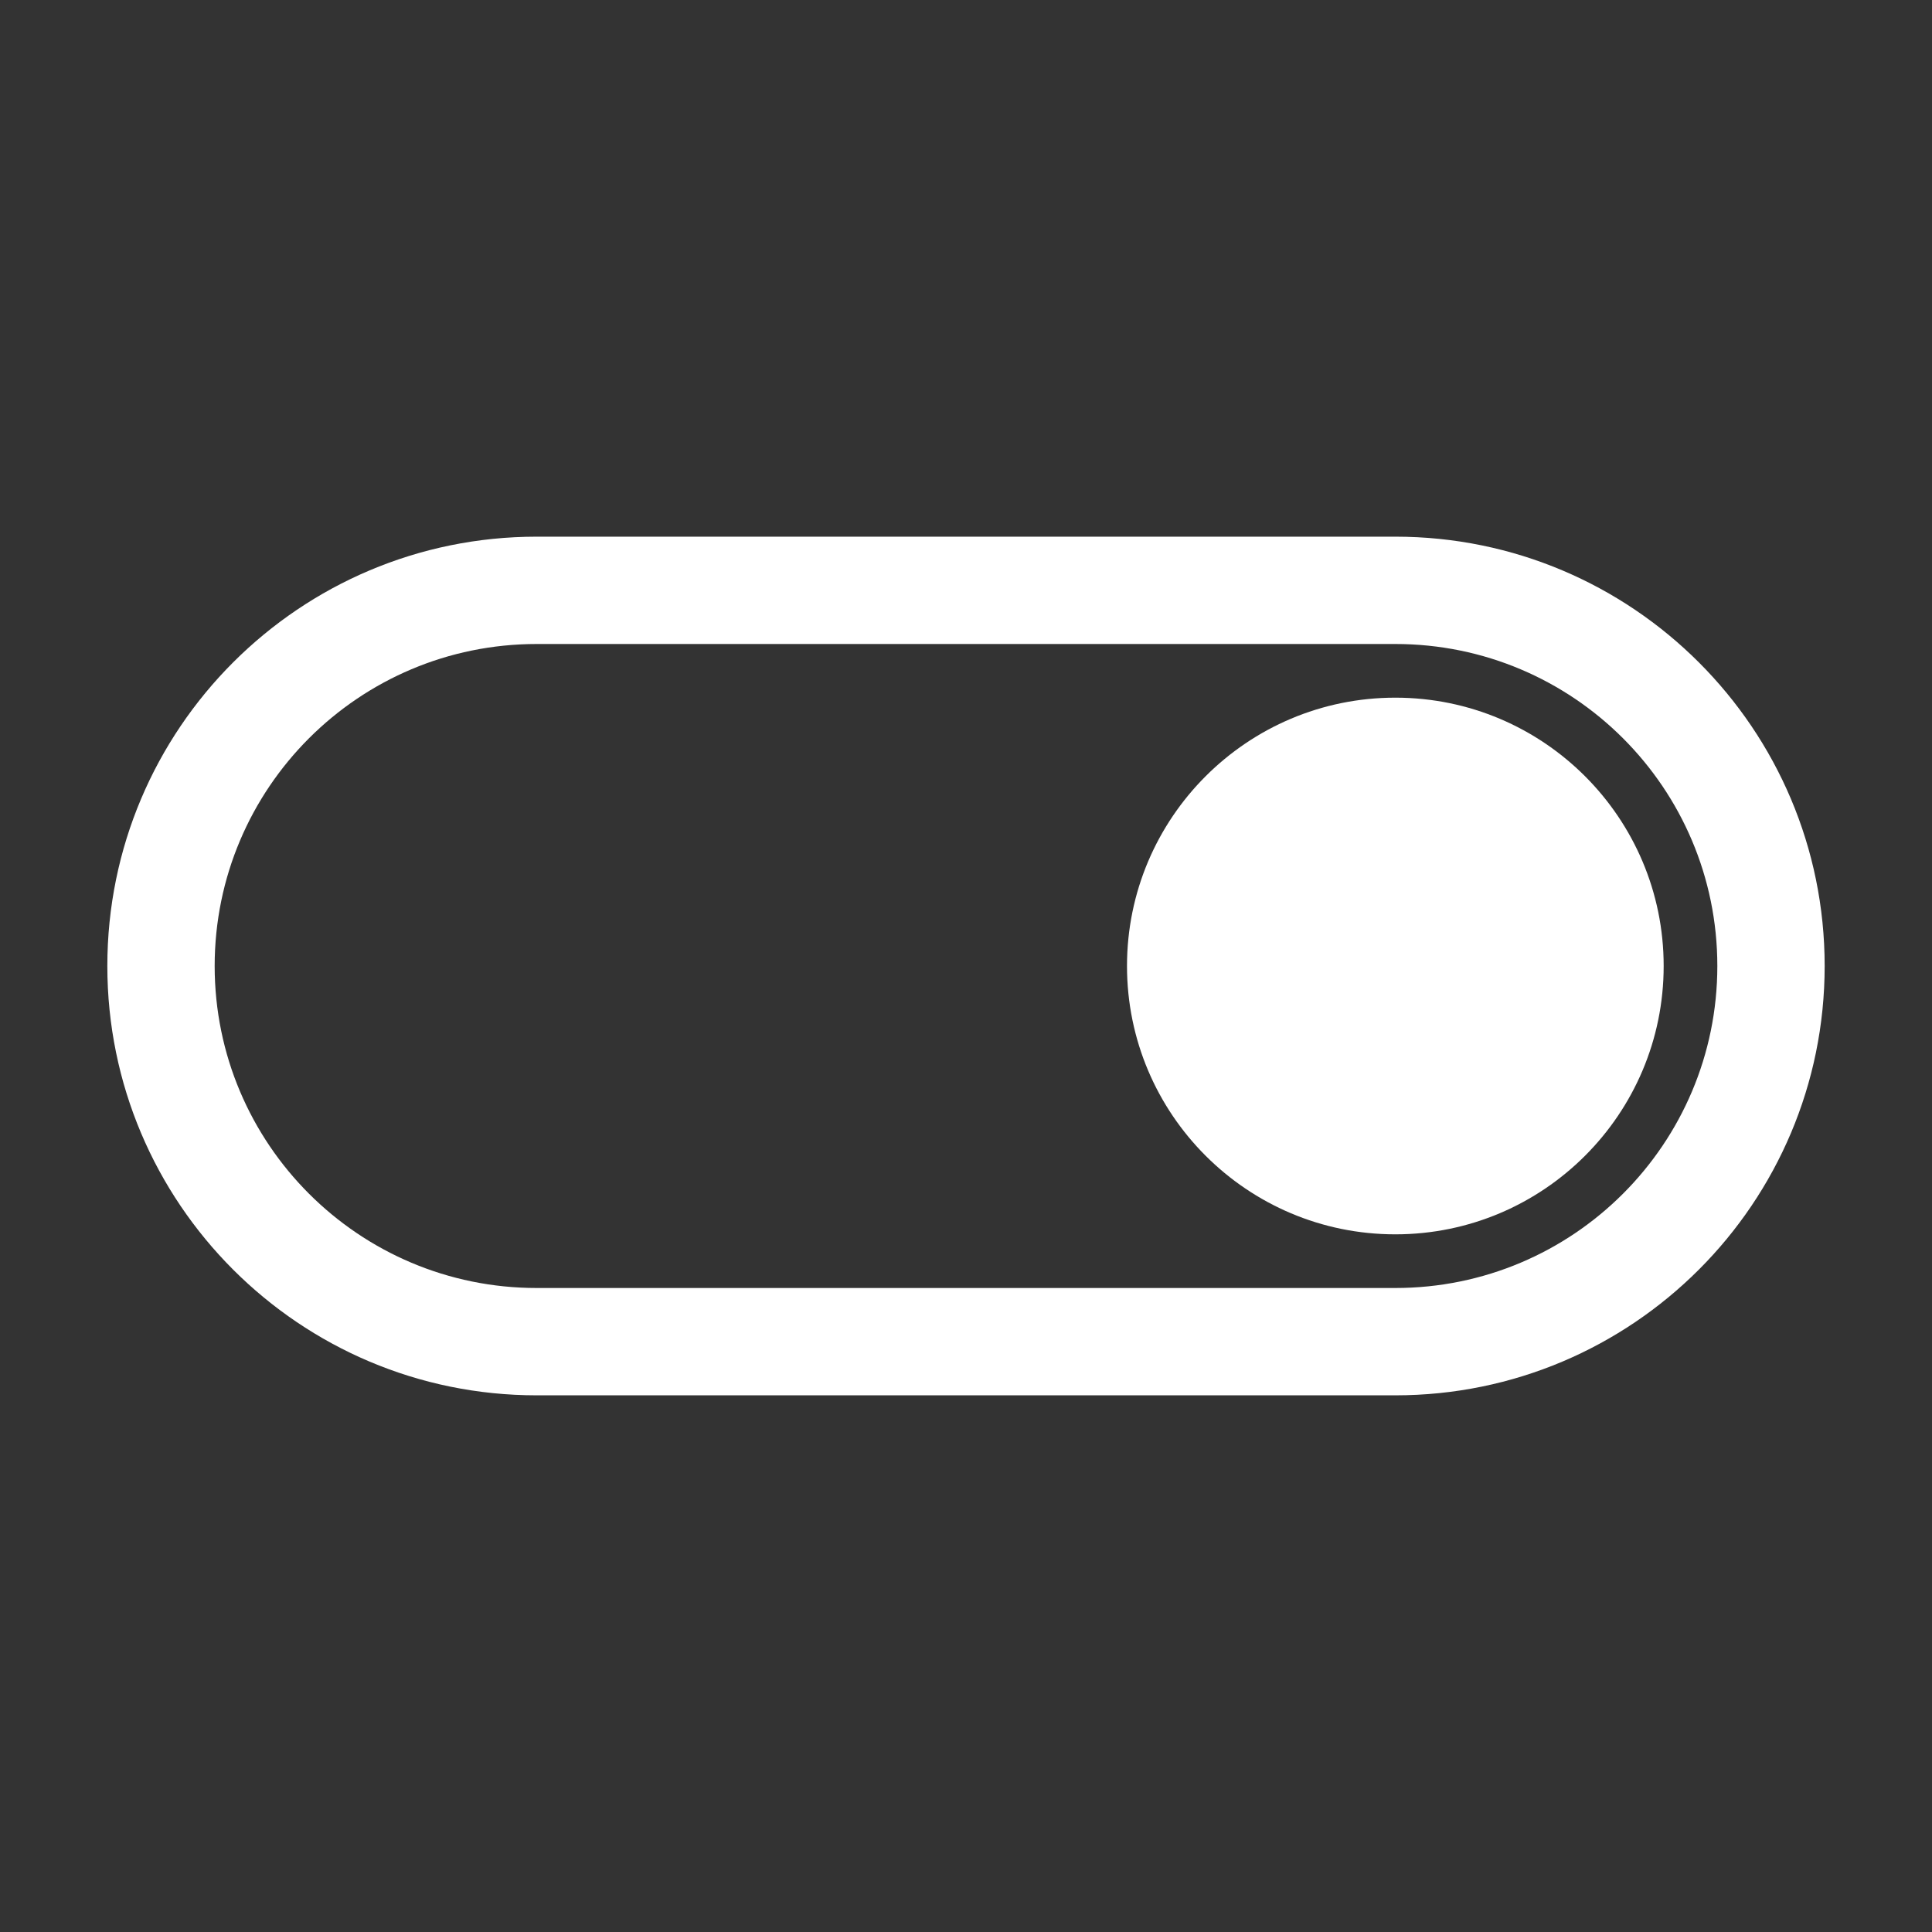
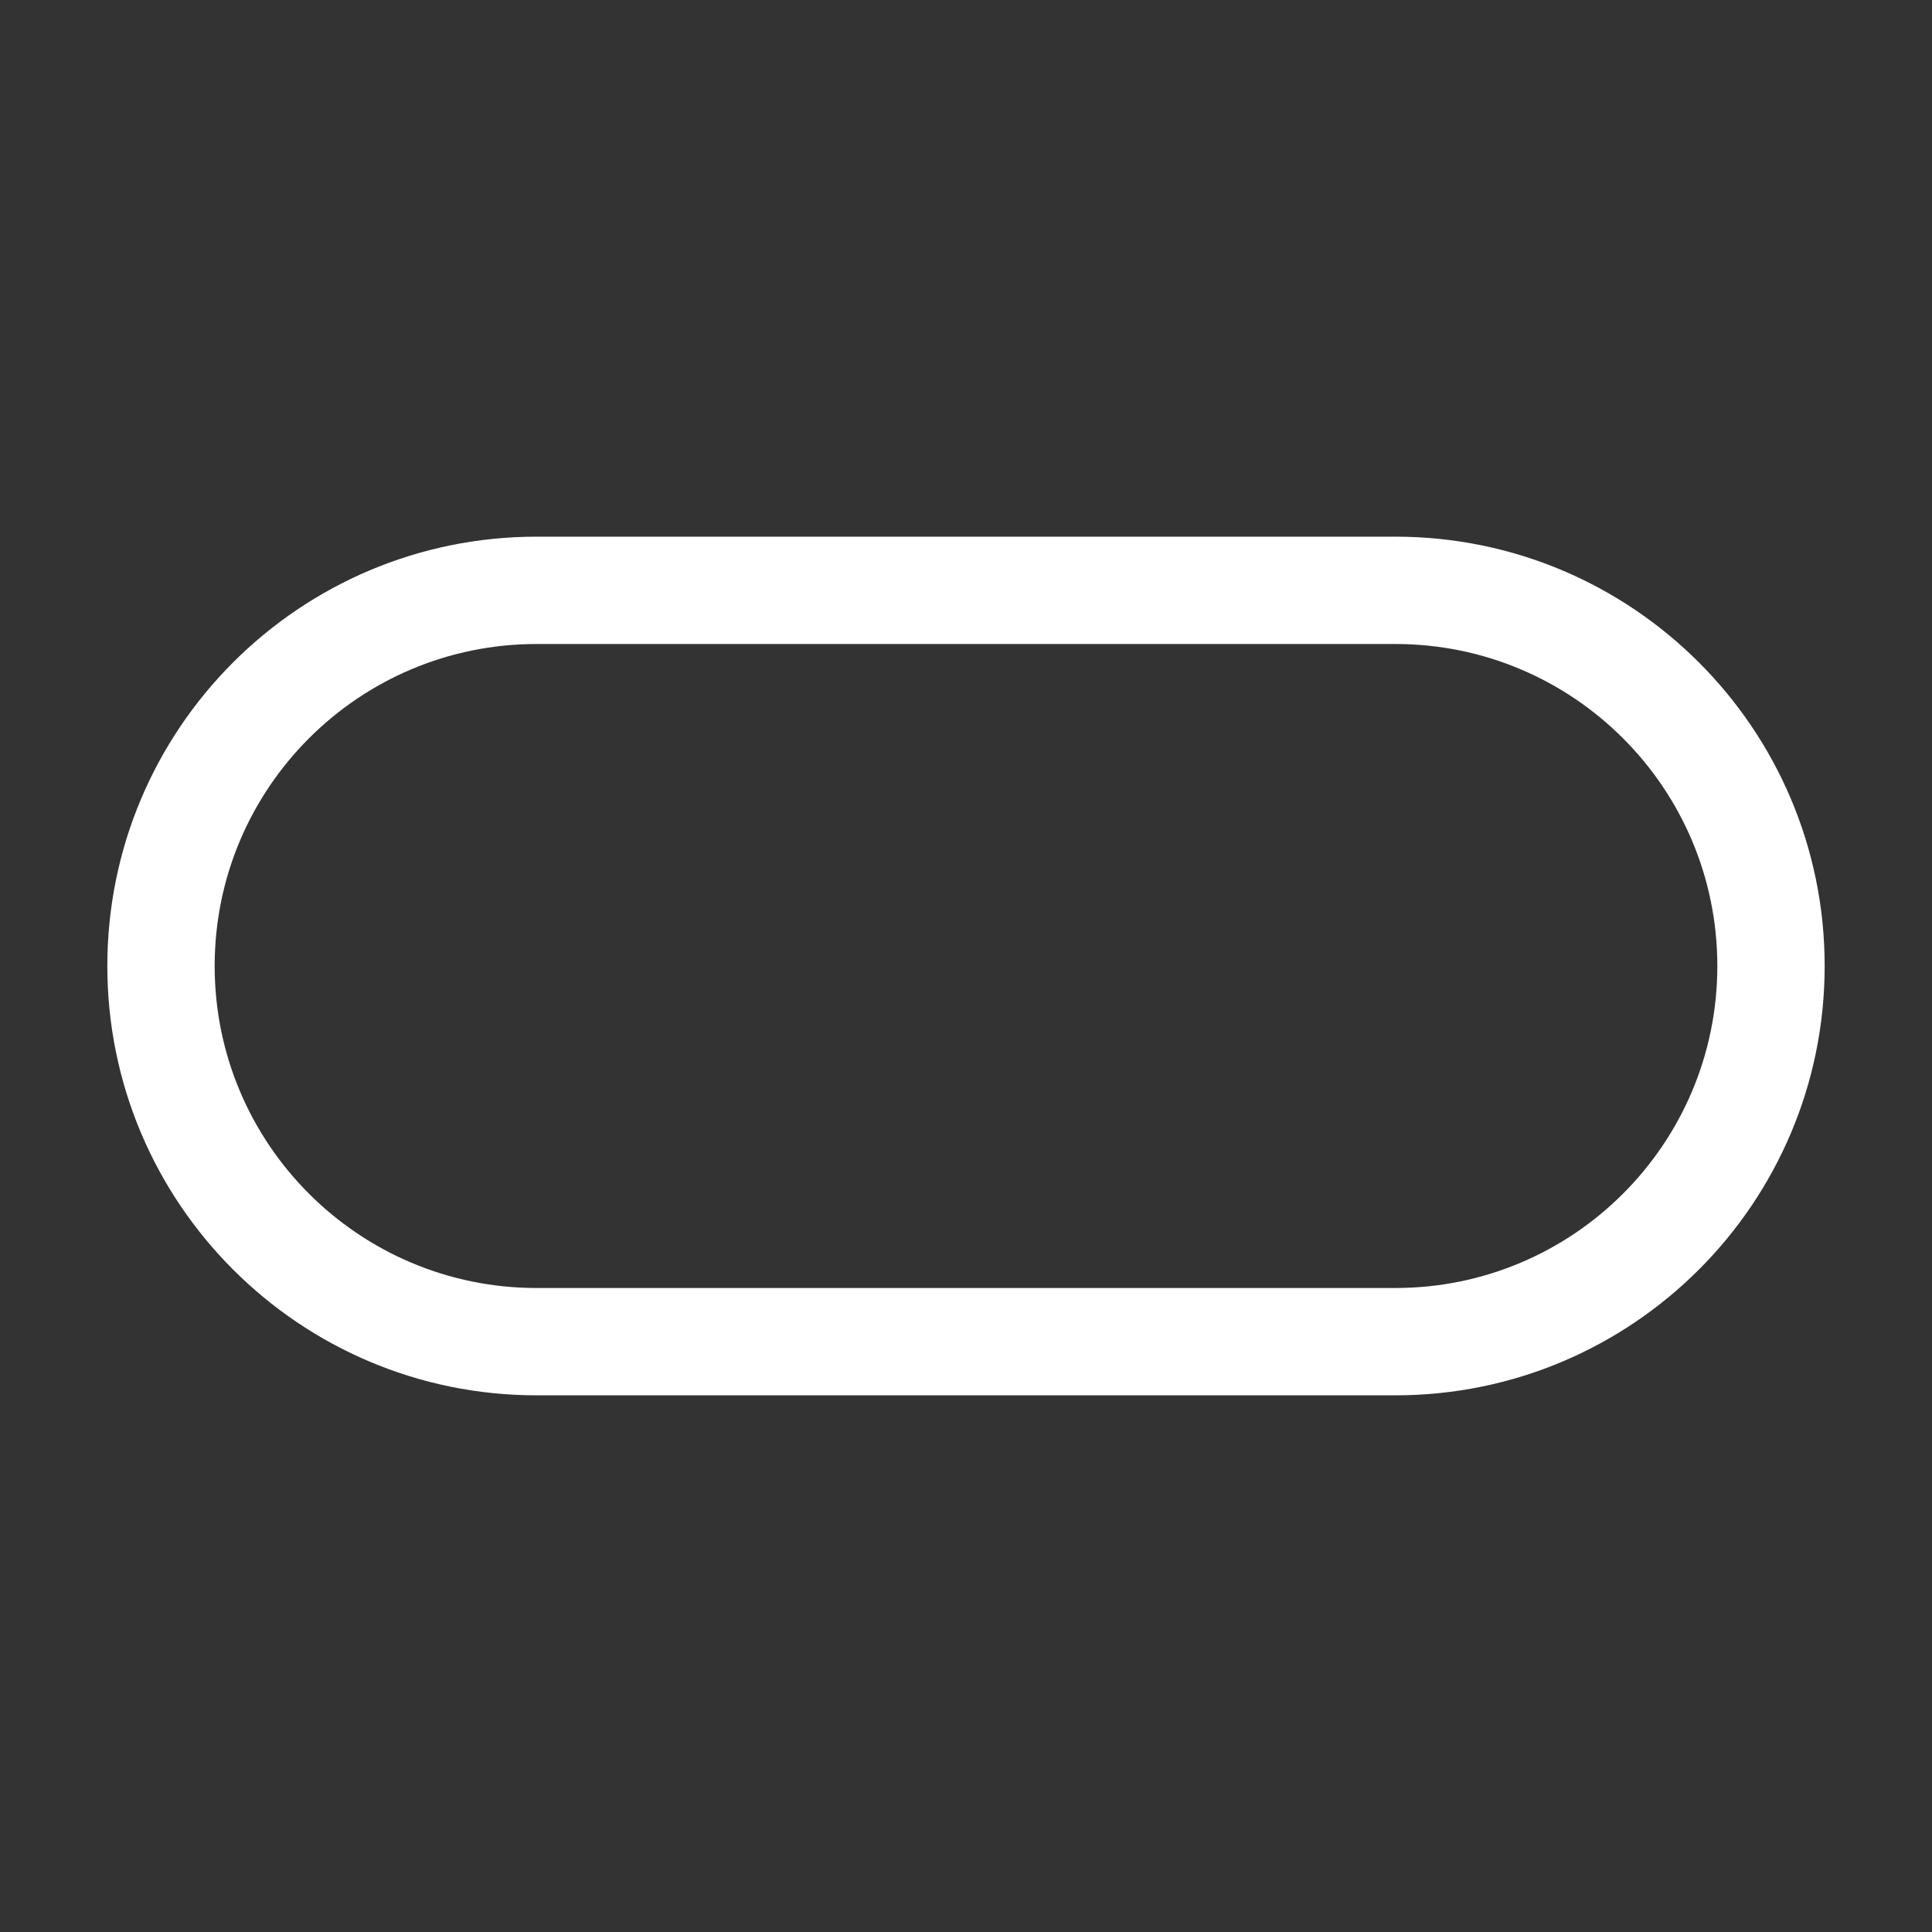
<svg xmlns="http://www.w3.org/2000/svg" width="36" height="36" viewBox="0 0 36 36" fill="none">
  <rect x="0" y="0" width="36" height="36" fill="#333333" stroke="none" />
  <path fill-rule="evenodd" clip-rule="evenodd" d="M2 18C2 13.582 5.582 10 10 10H26C30.418 10 34 13.582 34 18C34 22.418 30.418 26 26 26H10C5.582 26 2 22.418 2 18ZM10 12C6.686 12 4 14.686 4 18C4 21.314 6.686 24 10 24H26C29.314 24 32 21.314 32 18C32 14.686 29.314 12 26 12H10Z" fill="white" />
-   <path d="M31 18C31 20.761 28.761 23 26 23C23.239 23 21 20.761 21 18C21 15.239 23.239 13 26 13C28.761 13 31 15.239 31 18Z" fill="white" />
</svg>